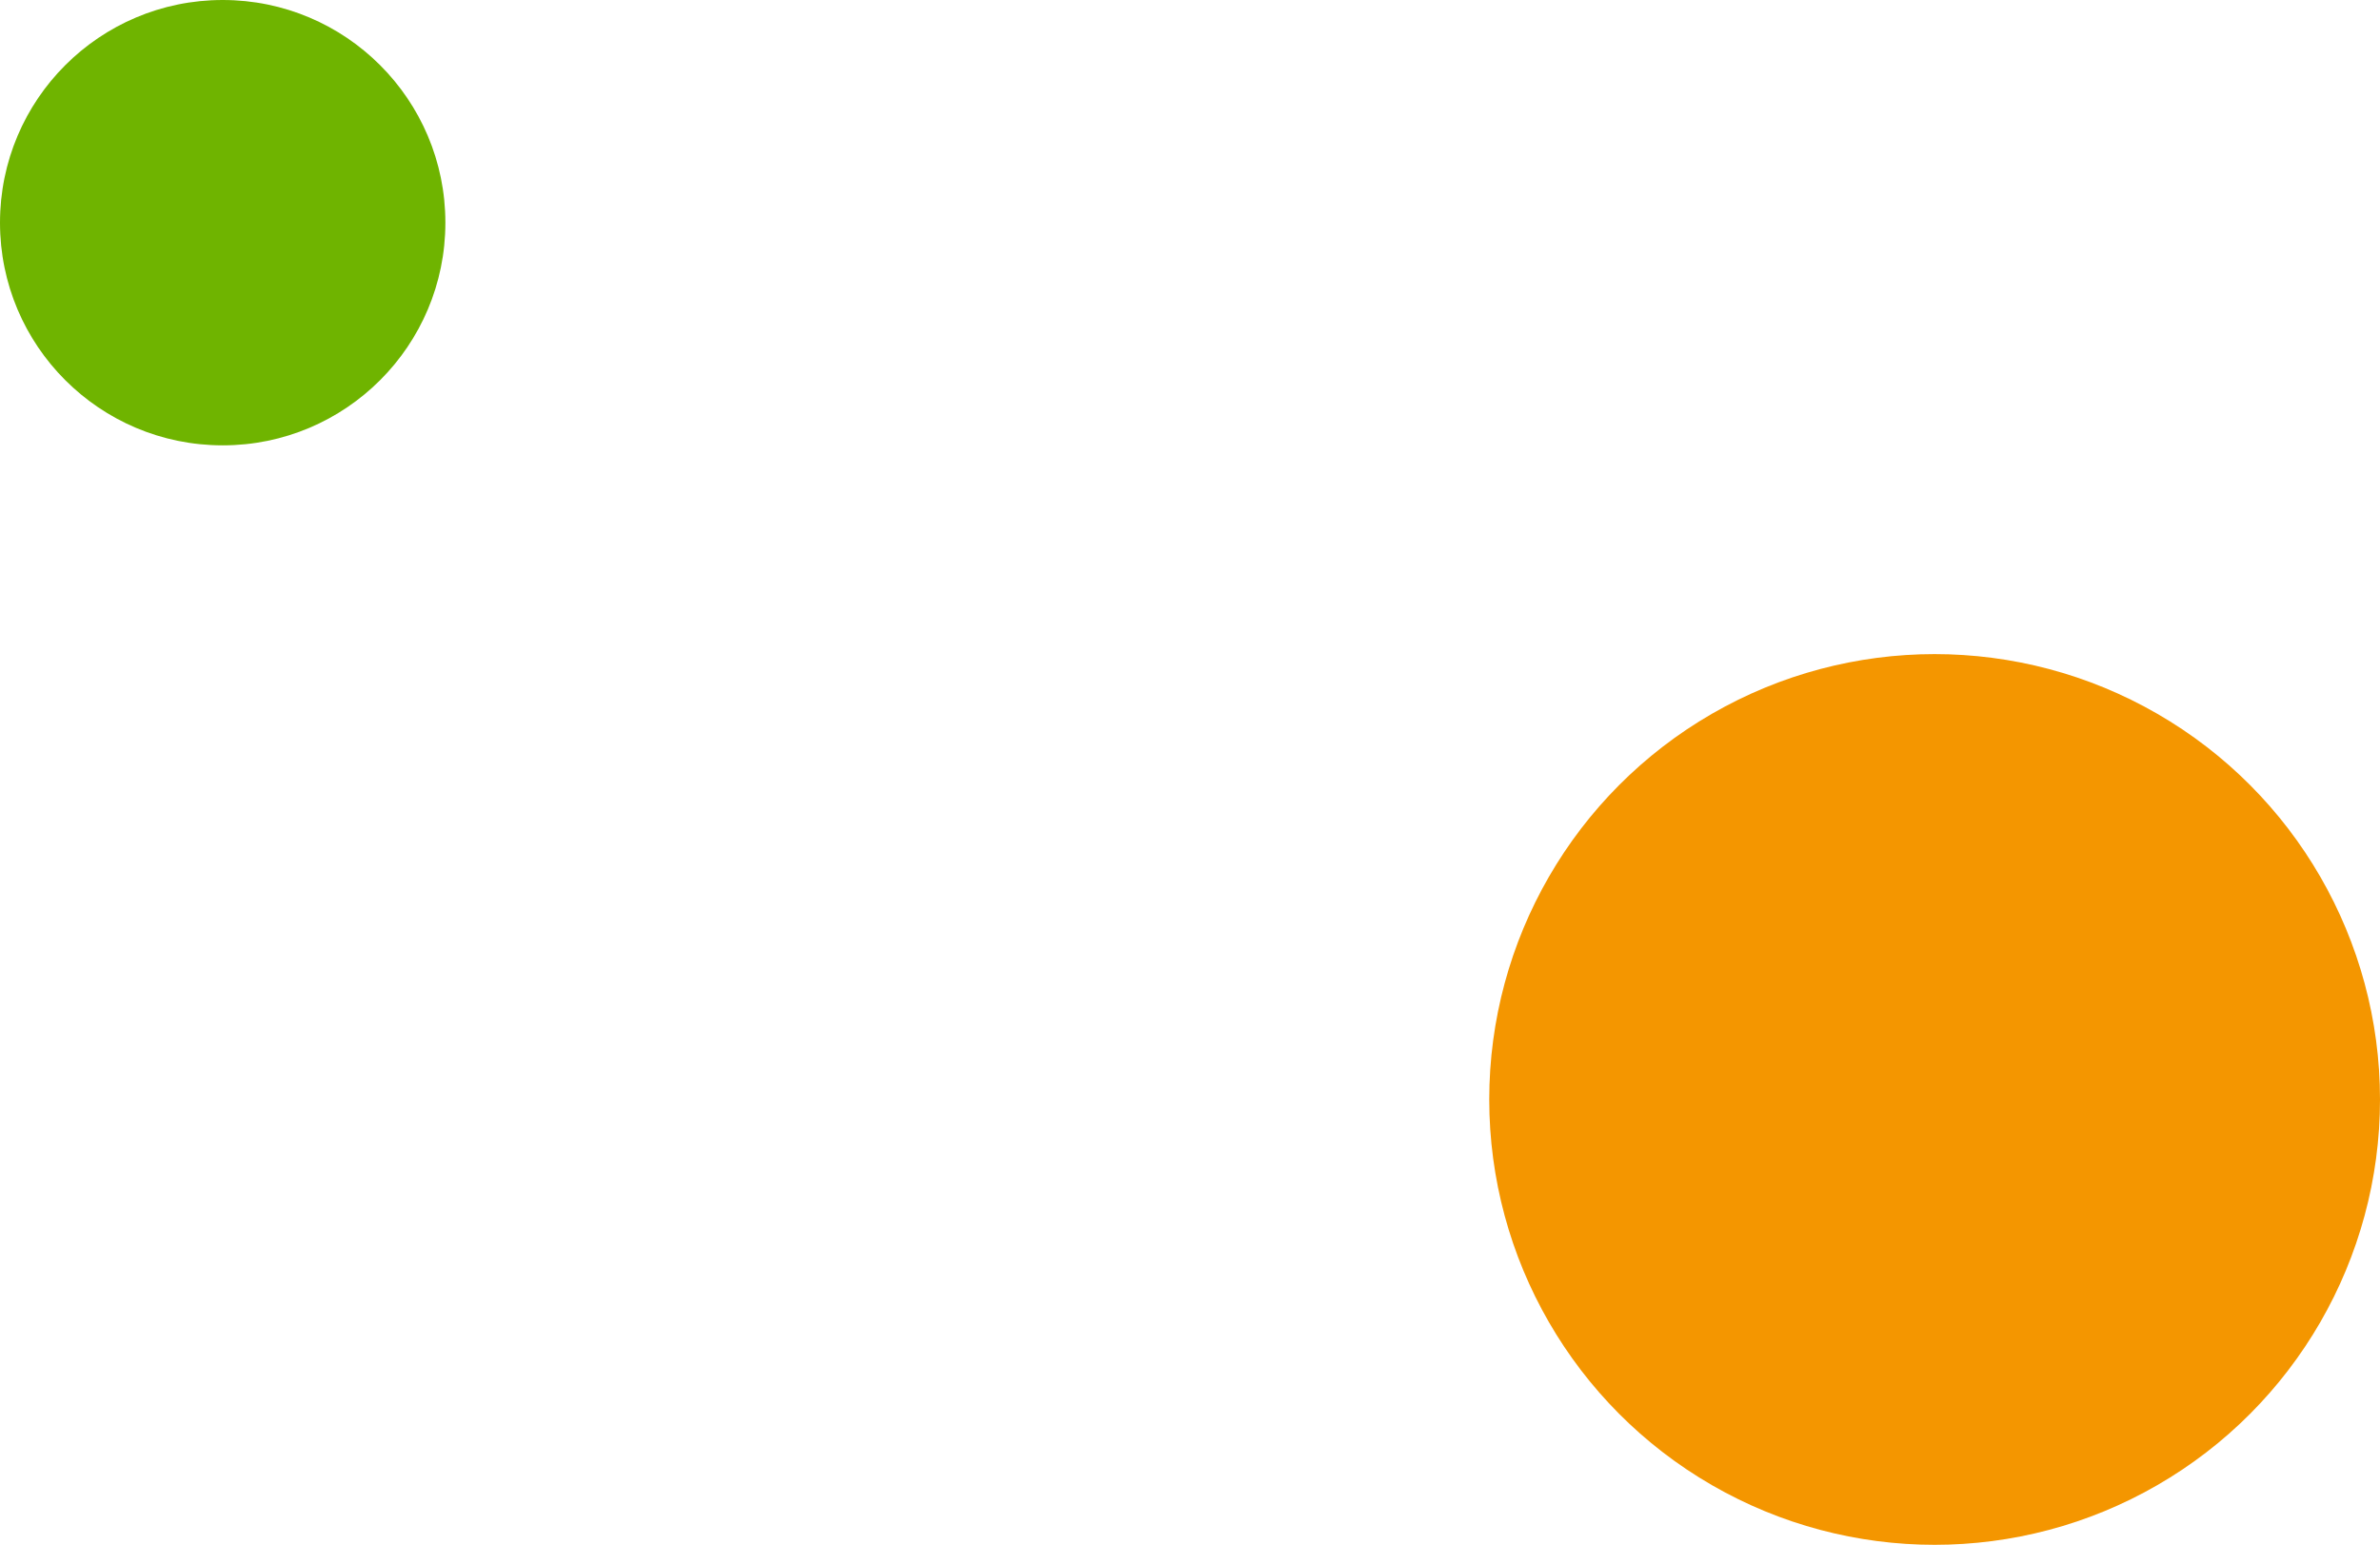
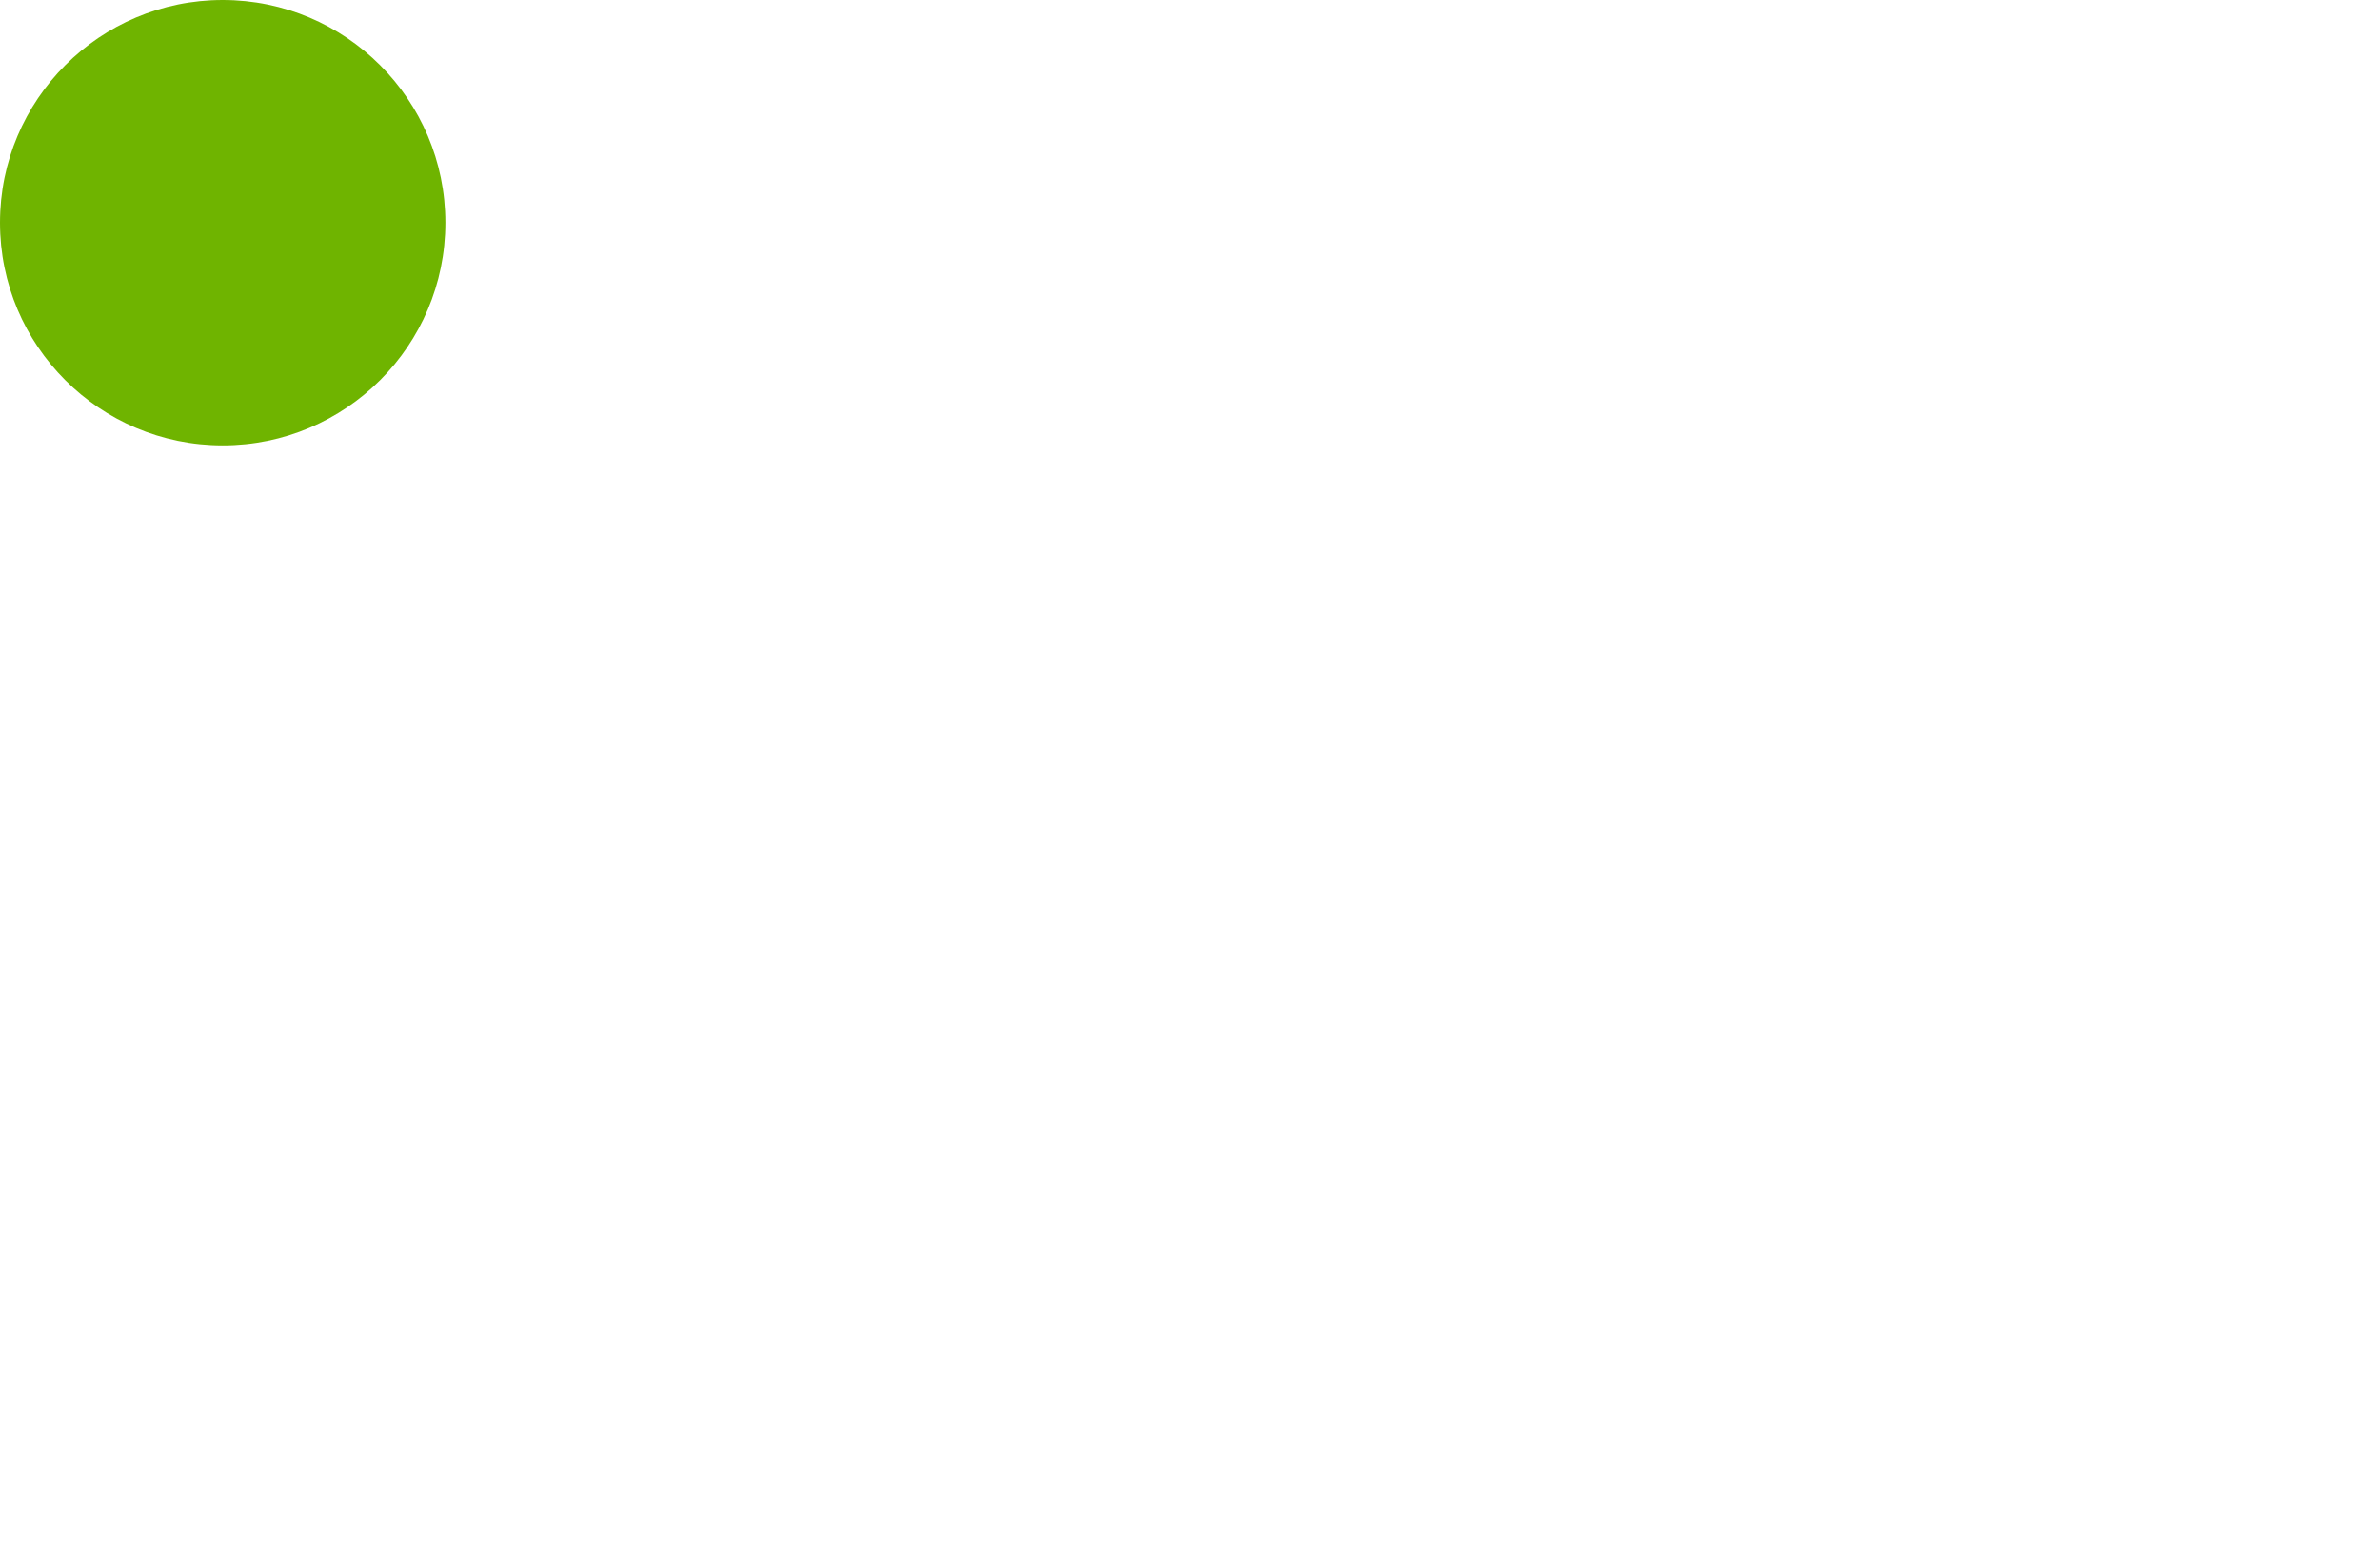
<svg xmlns="http://www.w3.org/2000/svg" width="171" height="111" viewBox="0 0 171 111">
  <g id="rec01_asset01" transform="translate(-171 -1373)">
    <circle id="楕円形_122" data-name="楕円形 122" cx="16" cy="16" r="16" transform="translate(171 1373)" fill="#6fb400" />
-     <circle id="楕円形_123" data-name="楕円形 123" cx="32" cy="32" r="32" transform="translate(278 1420)" fill="#f49600" />
  </g>
</svg>